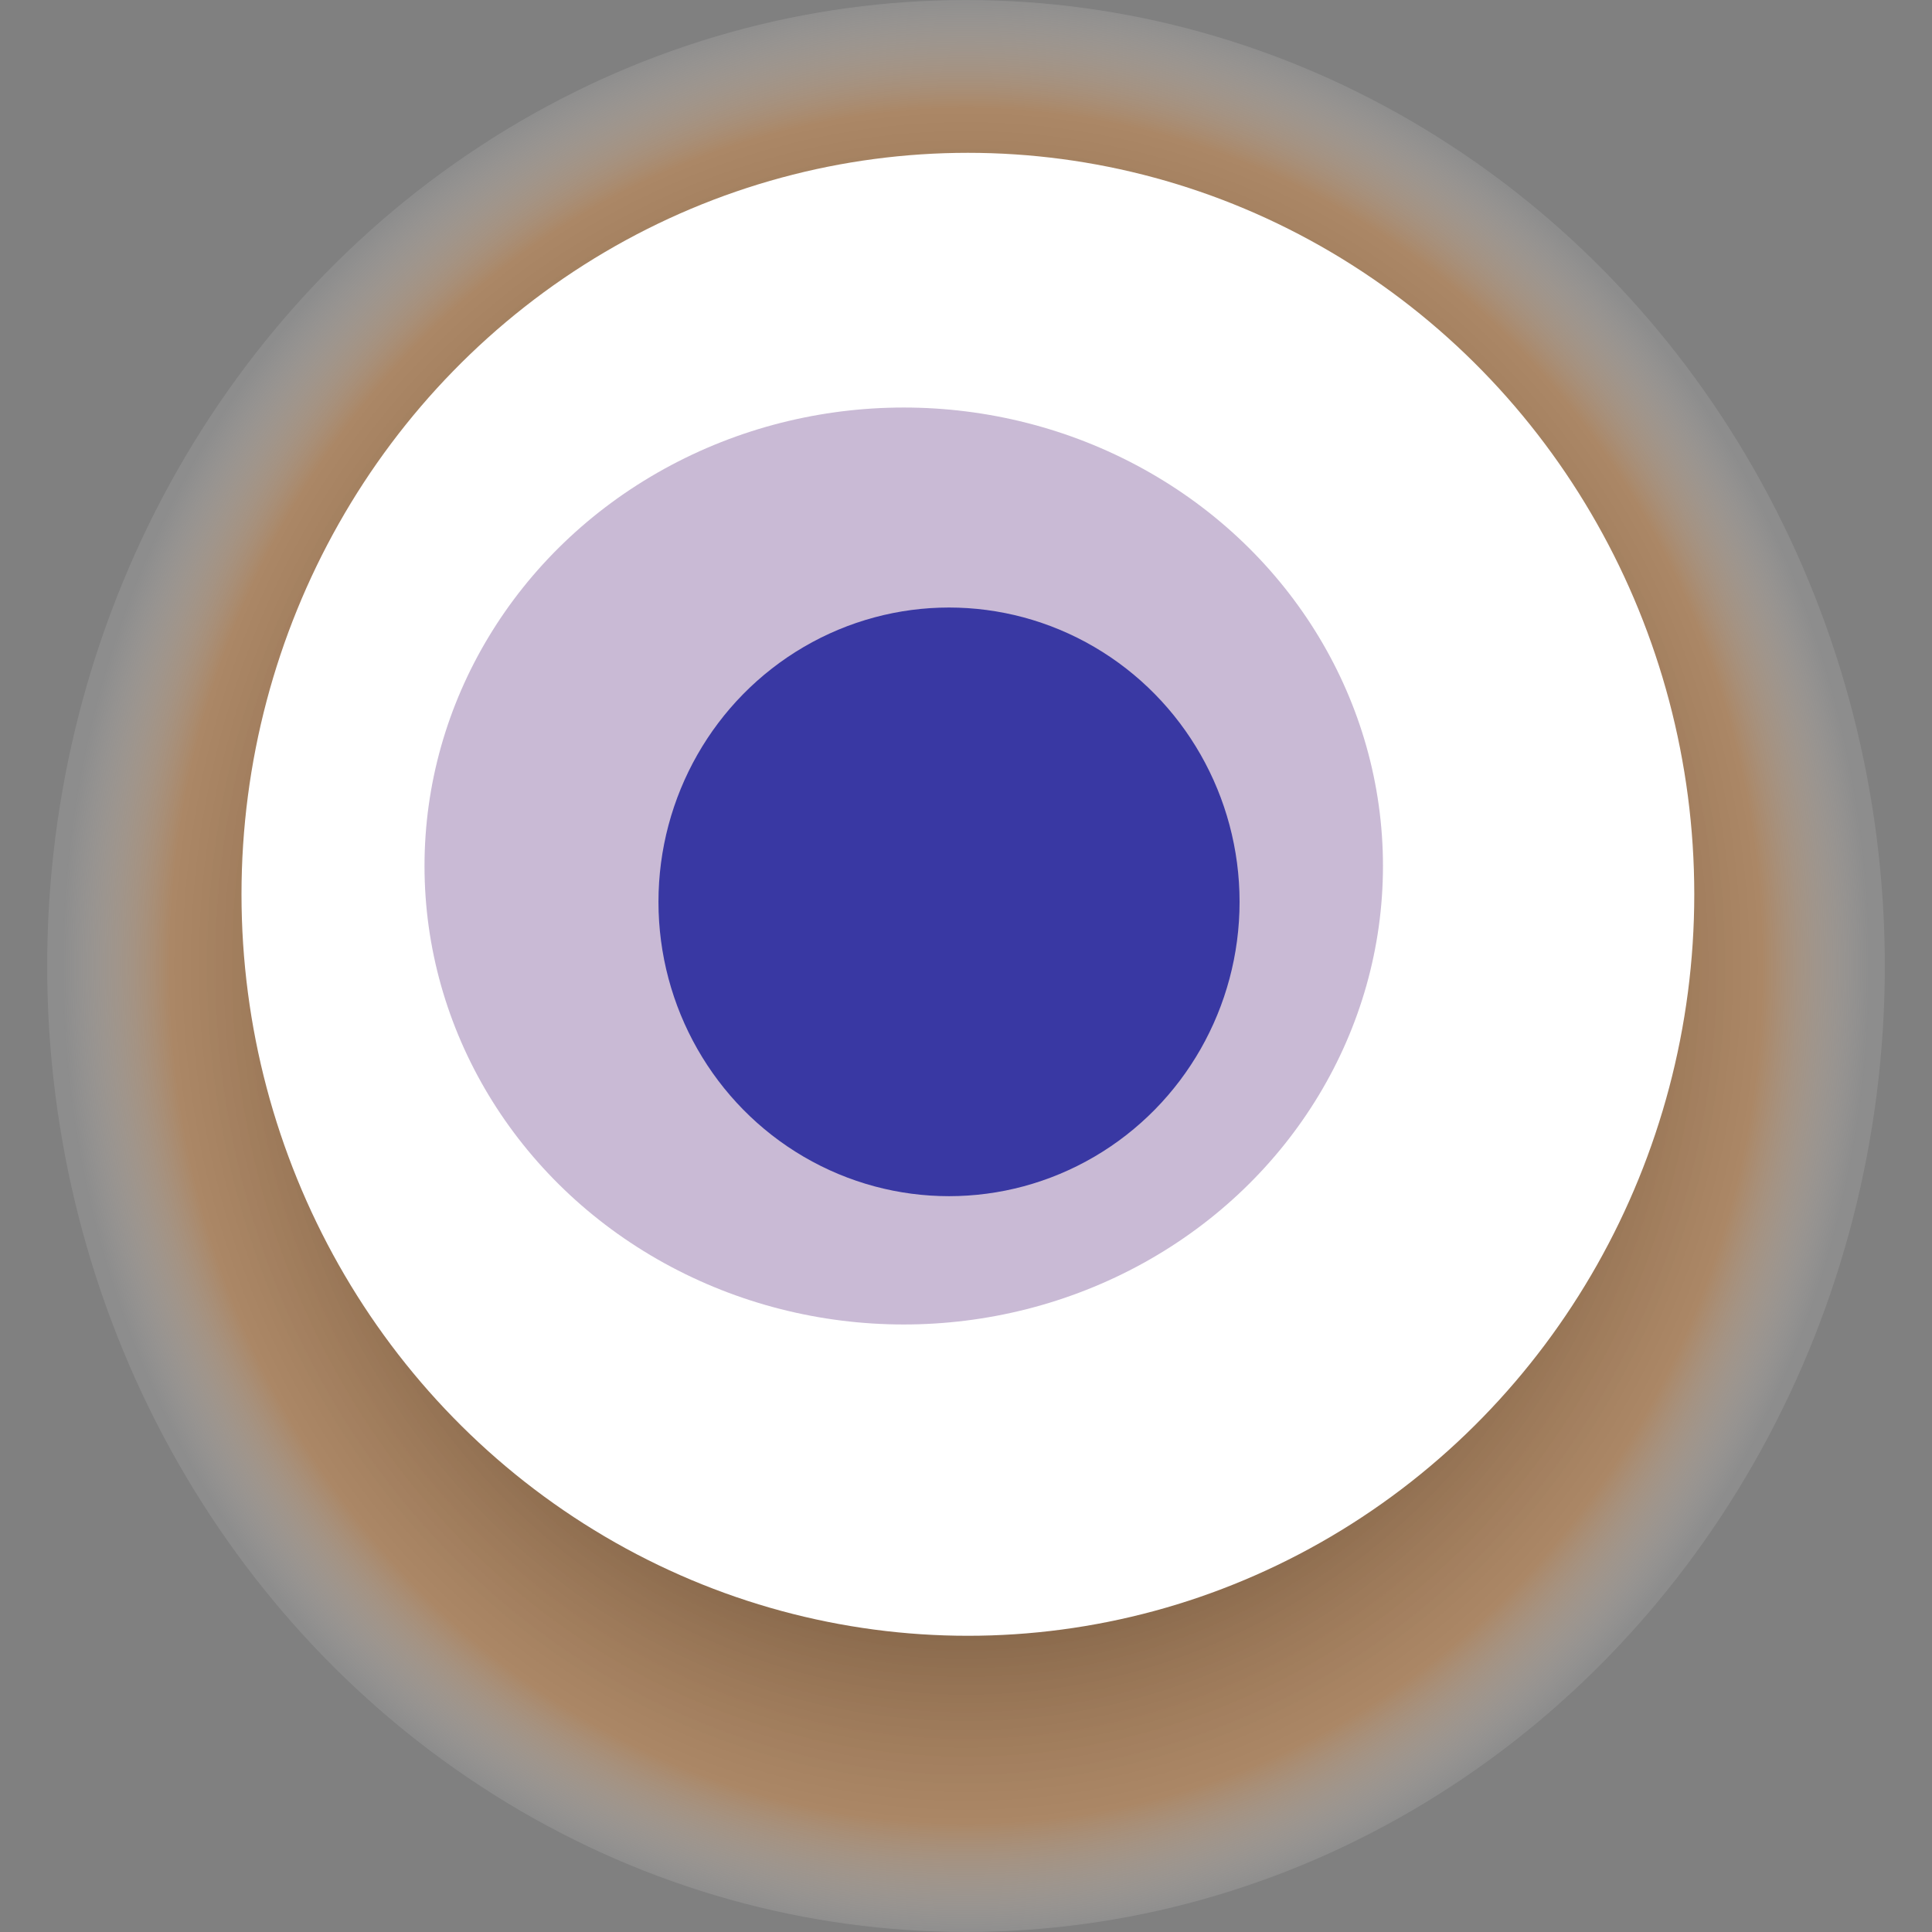
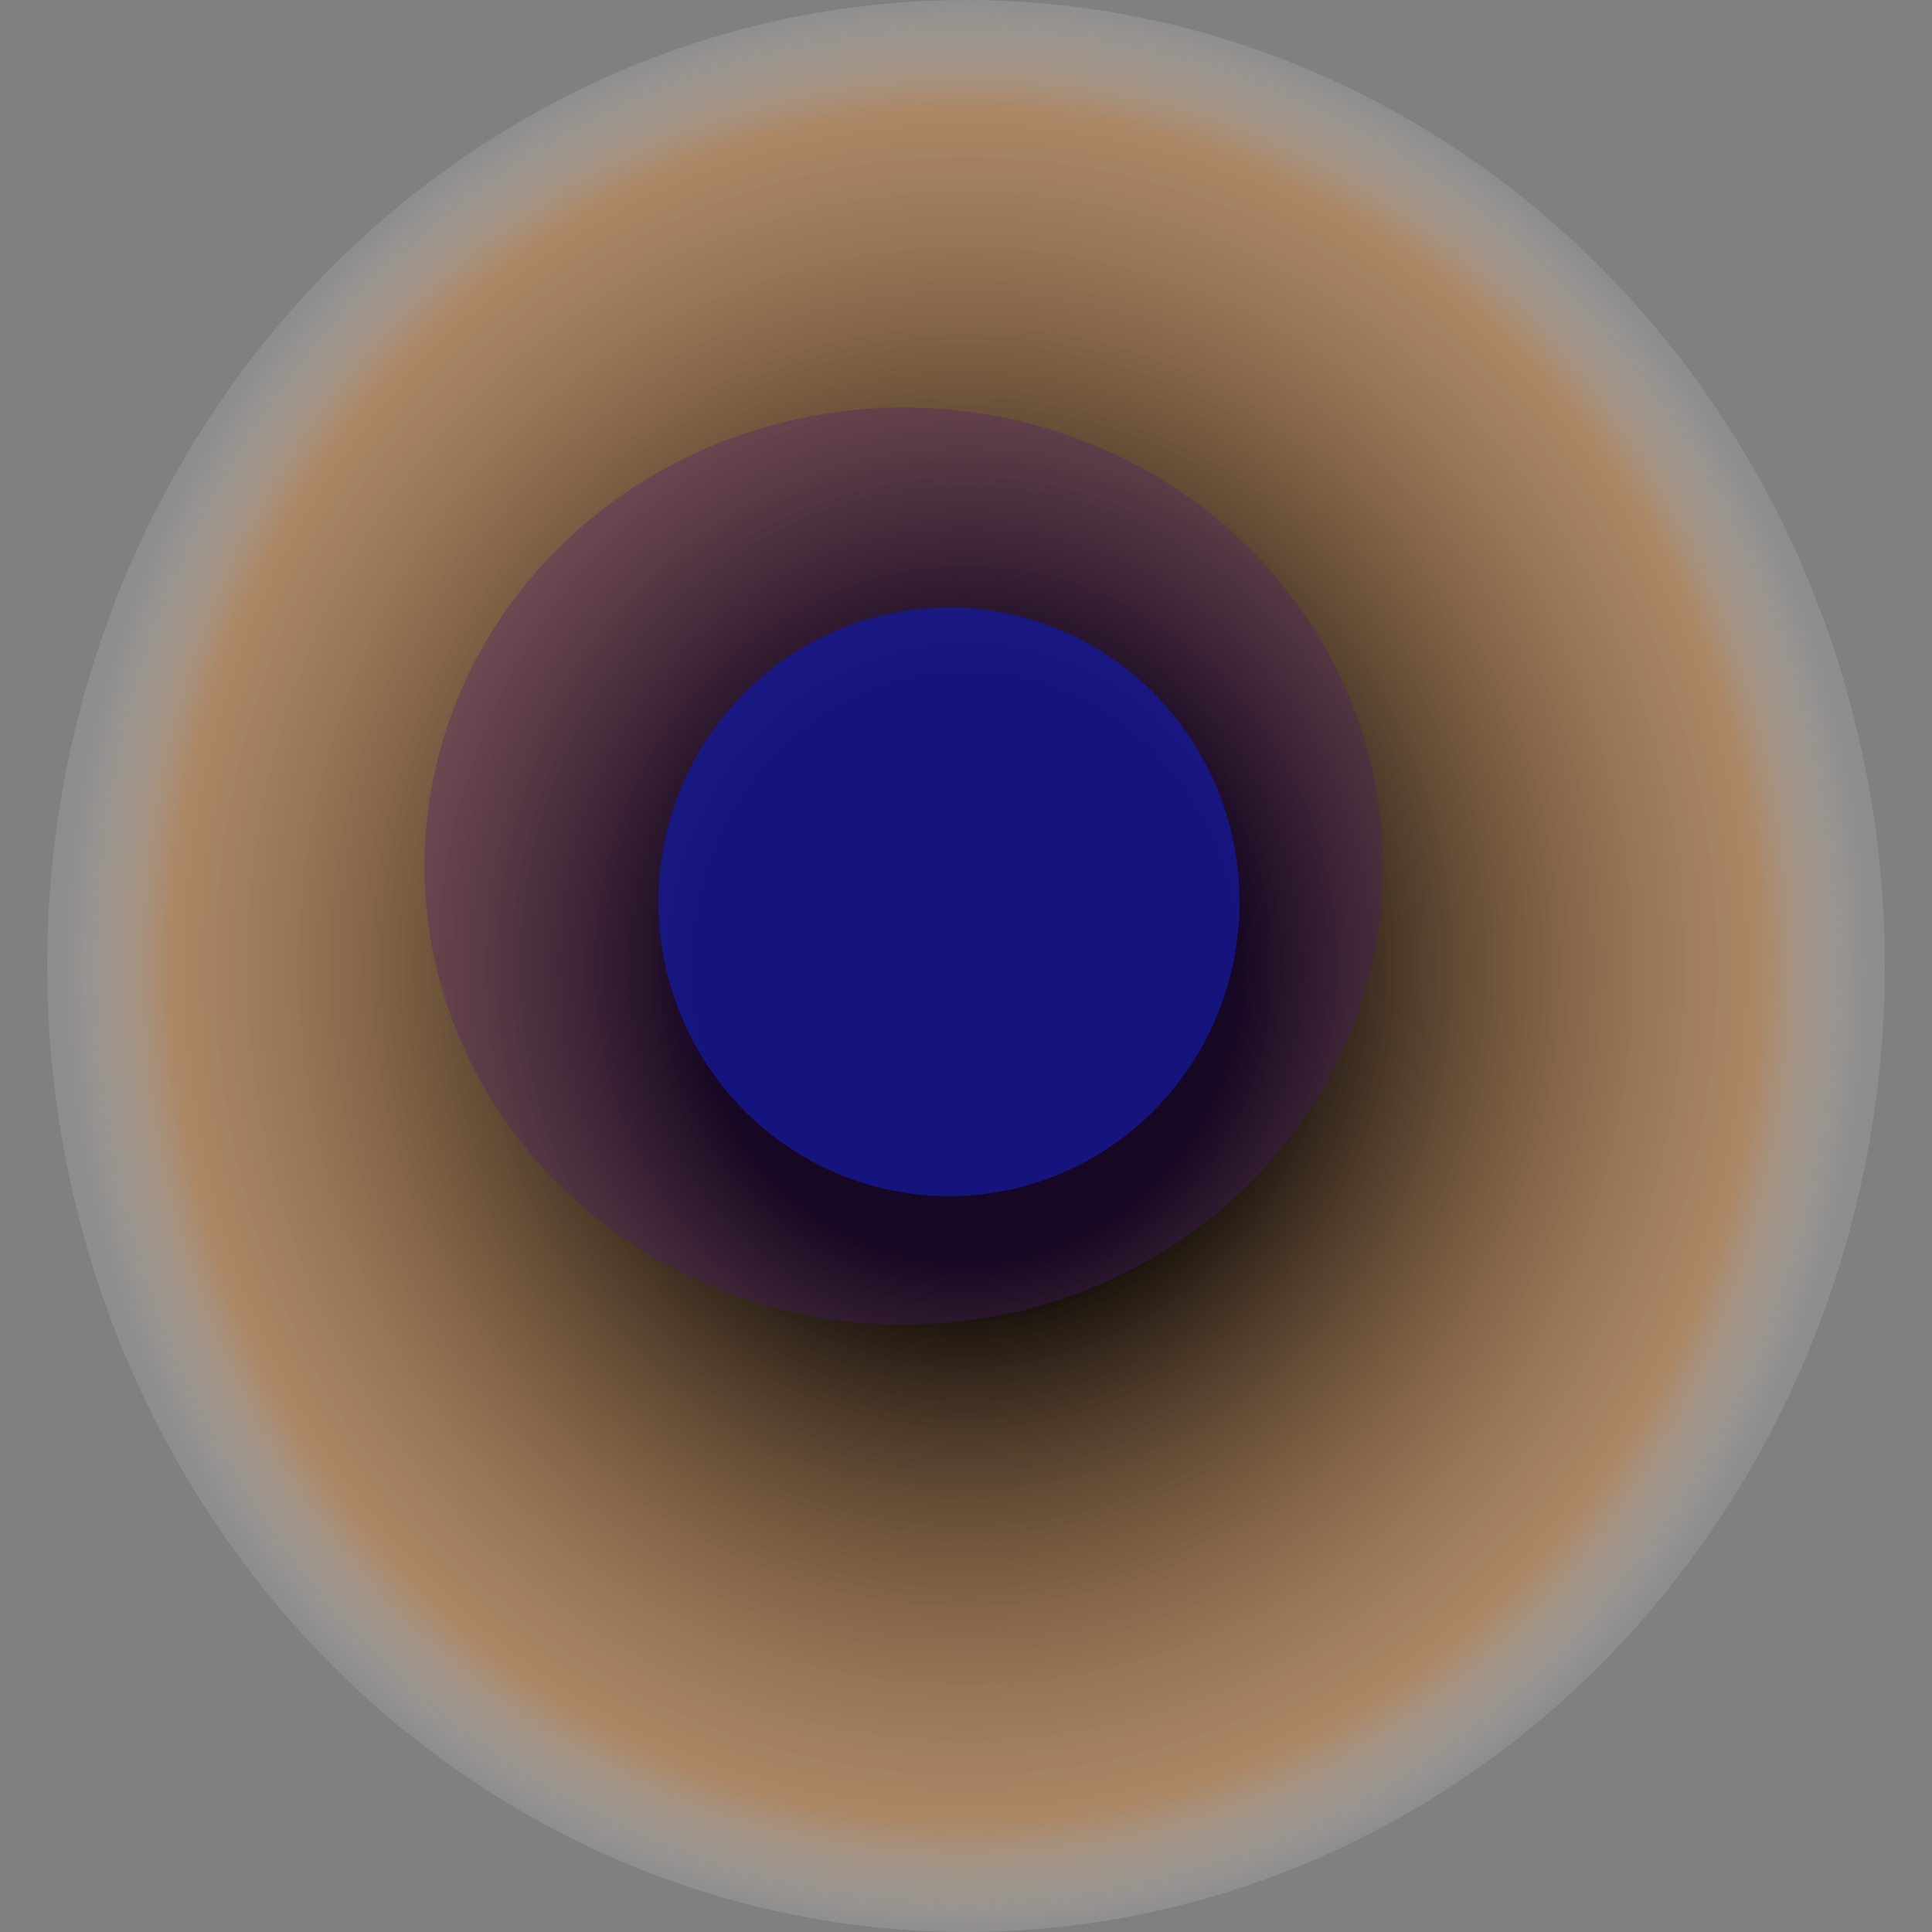
<svg xmlns="http://www.w3.org/2000/svg" width="1024" height="1024">
  <rect width="100%" height="100%" fill="#808080" stroke="none" />
  <g>
    <title>0x67ebb5d7dff7648e13994160252ee0383c1e8ba5</title>
    <ellipse ry="512" rx="487" cy="512" cx="512" fill="url(#e_1_g)" />
-     <ellipse ry="393" rx="385" cy="474" cx="513" fill="#FFF" />
    <ellipse ry="243" rx="254" cy="459" cx="479" fill="rgba(76,24,113,0.3)" />
    <ellipse ry="156" rx="154" cy="478" cx="503" fill="rgba(22, 24, 150, 0.8)" />
    <animateTransform attributeName="transform" begin="0s" dur="32s" type="rotate" from="0 512 512" to="360 512 512" repeatCount="indefinite" />
    <defs>
      <radialGradient id="e_1_g">
        <stop offset="30%" stop-color="#000" />
        <stop offset="88%" stop-color="rgba(214,142,76,0.5)" />
        <stop offset="100%" stop-color="rgba(255,255,255,0.1)" />
      </radialGradient>
    </defs>
  </g>
</svg>